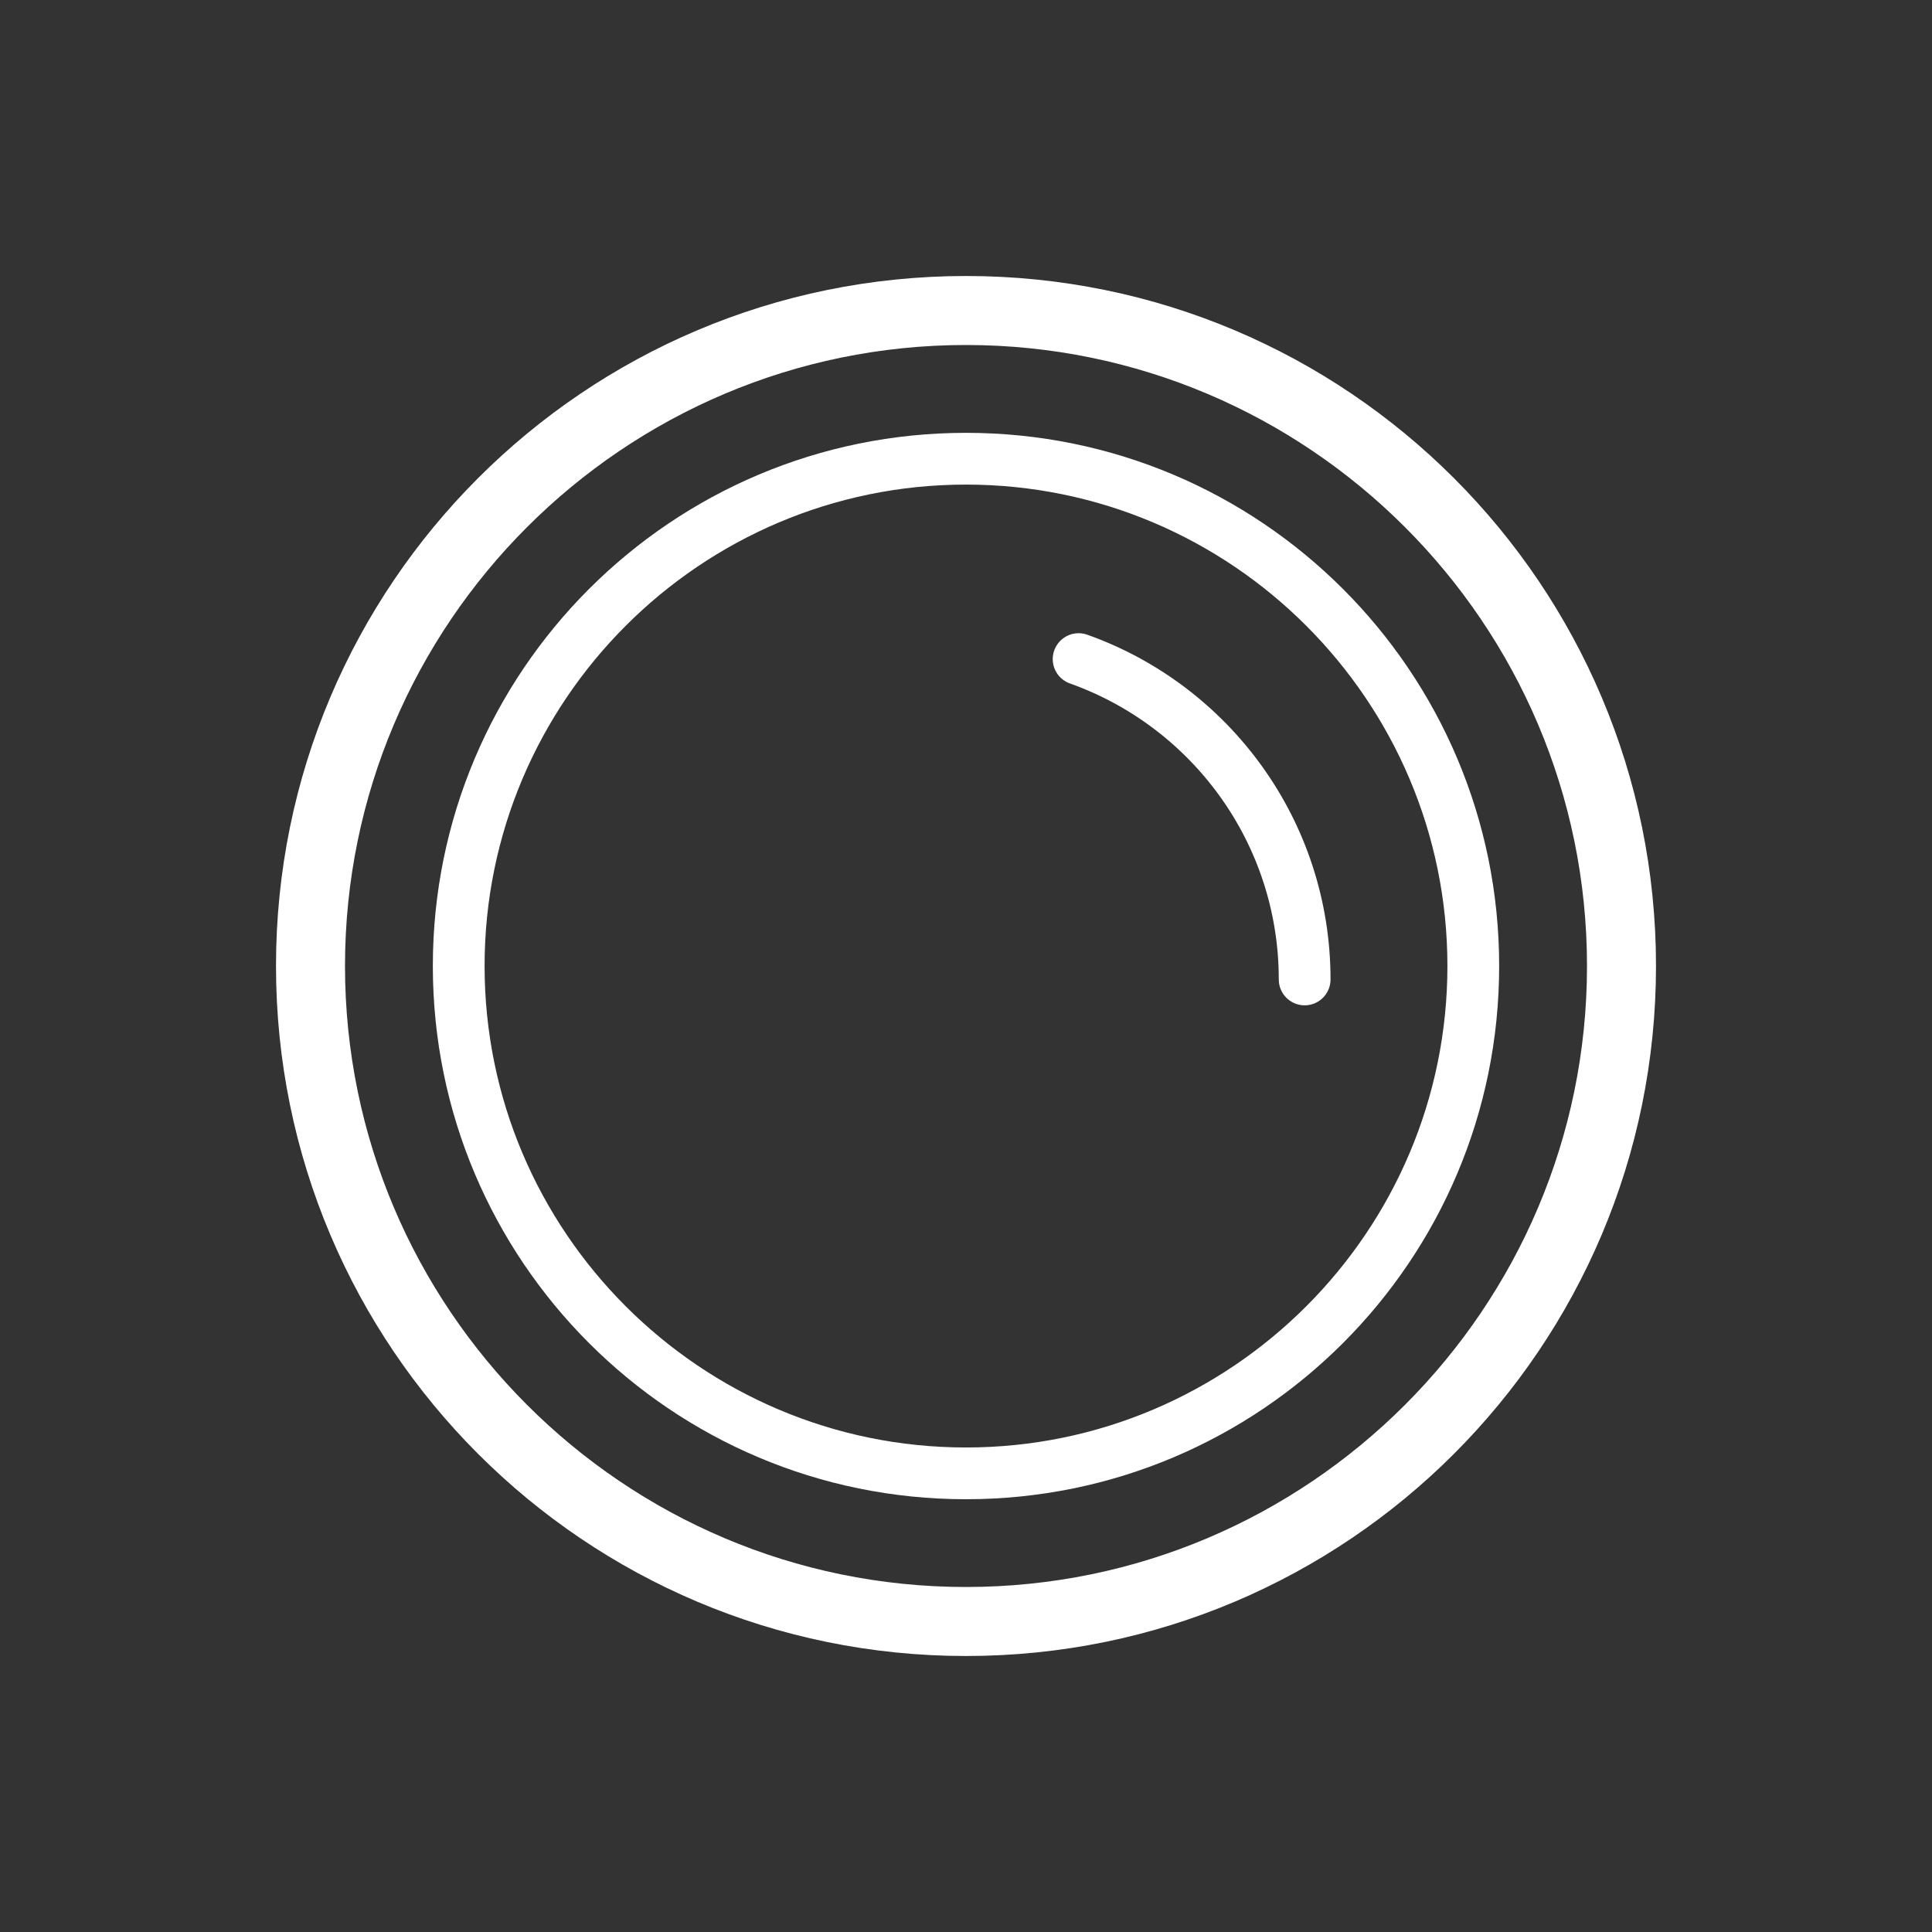
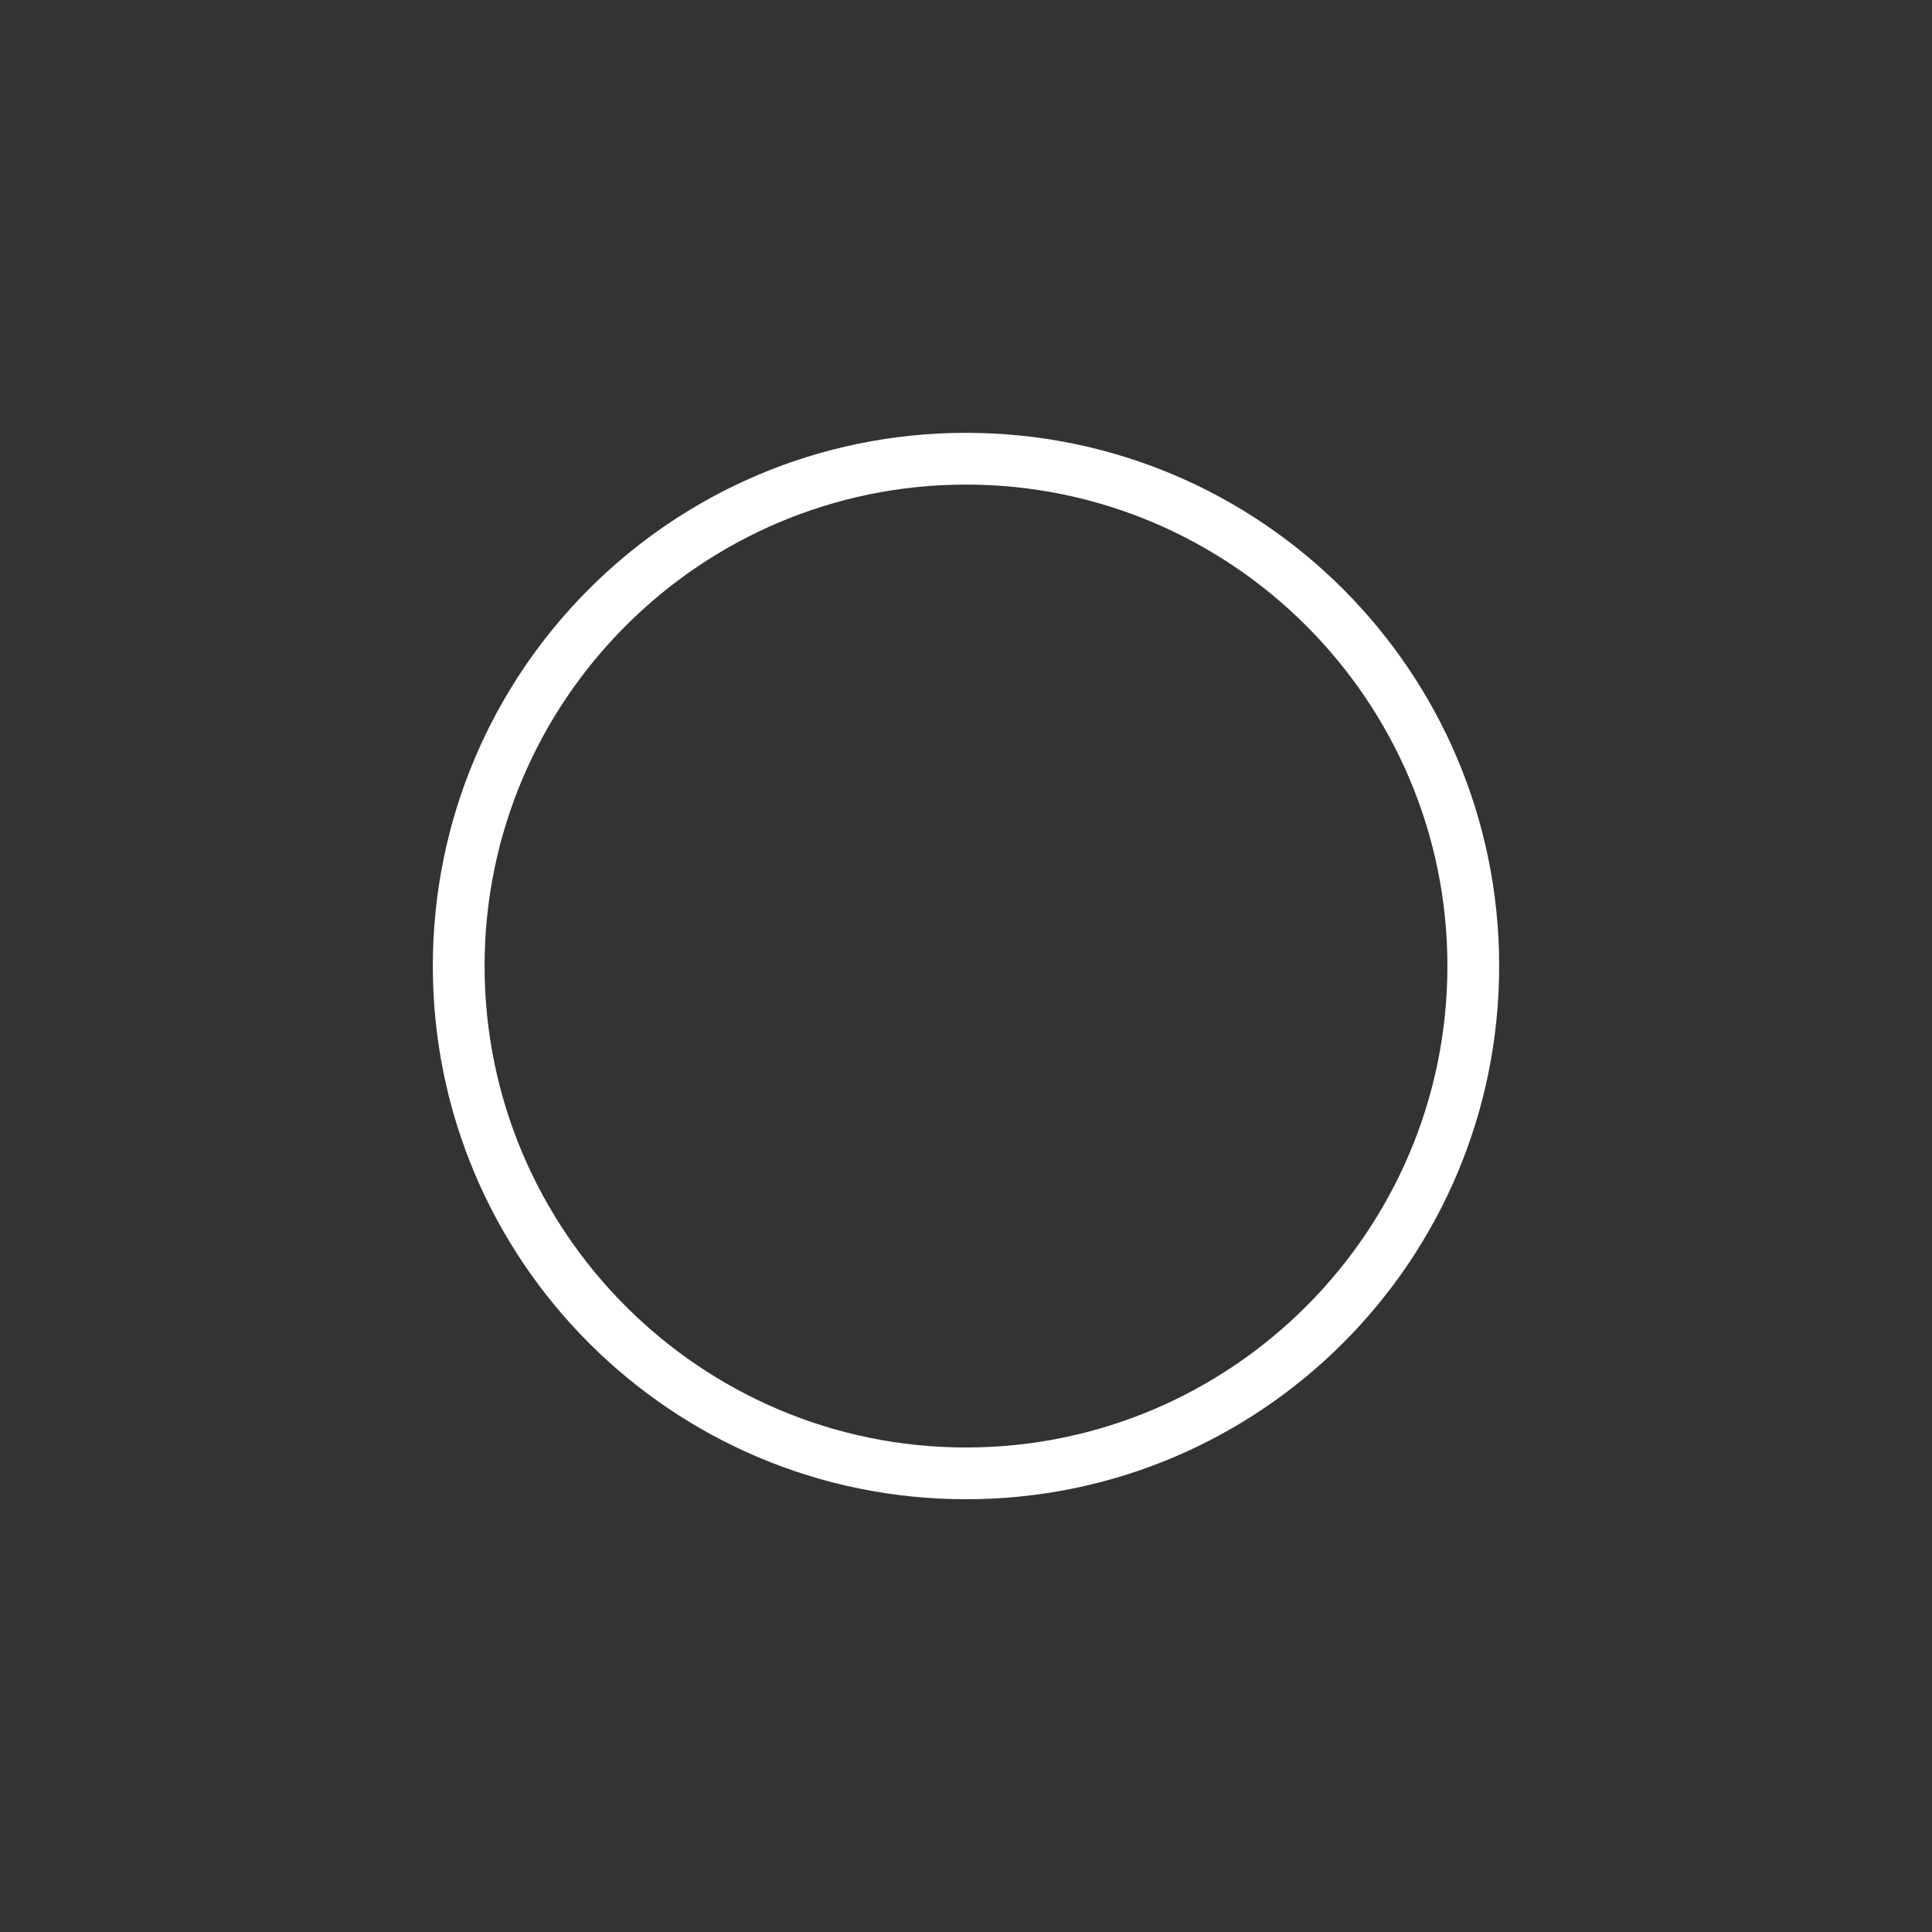
<svg xmlns="http://www.w3.org/2000/svg" width="28px" height="28px" viewBox="0 0 28 28" version="1.1">
  <rect x="0" y="0" width="28" height="28" fill="#333333" stroke="none" />
  <title>Icon-GNB-Image Sensor</title>
  <g id="Page-1" stroke="none" stroke-width="1" fill="none" fill-rule="evenodd">
    <g id="Icon-GNB" transform="translate(-114, -156)">
      <g id="Icon-GNB-Image-Sensor" transform="translate(114, 156)">
-         <rect id="Rectangle" fill="#FFFFFF" opacity="0" x="0" y="0" width="28" height="28" />
        <g id="Group">
-           <polygon id="Fill-1" points="0 28 28 28 28 0 0 0" />
          <g id="Group-8" transform="translate(4, 4)">
-             <path d="M10,0 C4.477,0 0,4.477 0,10 C0,15.523 4.477,20 10,20 C15.523,20 20,15.523 20,10 C20,4.477 15.523,0 10,0 M10,1 C14.963,1 19,5.037 19,10 C19,14.963 14.963,19 10,19 C5.037,19 1,14.963 1,10 C1,5.037 5.037,1 10,1" id="Fill-2" fill="#FFFFFF" />
            <path d="M10,2.273 C5.732,2.273 2.273,5.733 2.273,10 C2.273,14.268 5.732,17.728 10,17.728 C14.268,17.728 17.727,14.268 17.727,10 C17.727,5.733 14.268,2.273 10,2.273 M10,3.023 C13.847,3.023 16.977,6.153 16.977,10 C16.977,13.848 13.847,16.978 10,16.978 C6.153,16.978 3.023,13.848 3.023,10 C3.023,6.153 6.153,3.023 10,3.023" id="Fill-4" fill="#FFFFFF" />
-             <path d="M11.632,5.552 C13.541,6.231 14.908,8.053 14.908,10.195" id="Stroke-6" stroke="#FFFFFF" stroke-width="0.75" stroke-linecap="round" stroke-linejoin="round" />
          </g>
        </g>
      </g>
    </g>
  </g>
</svg>